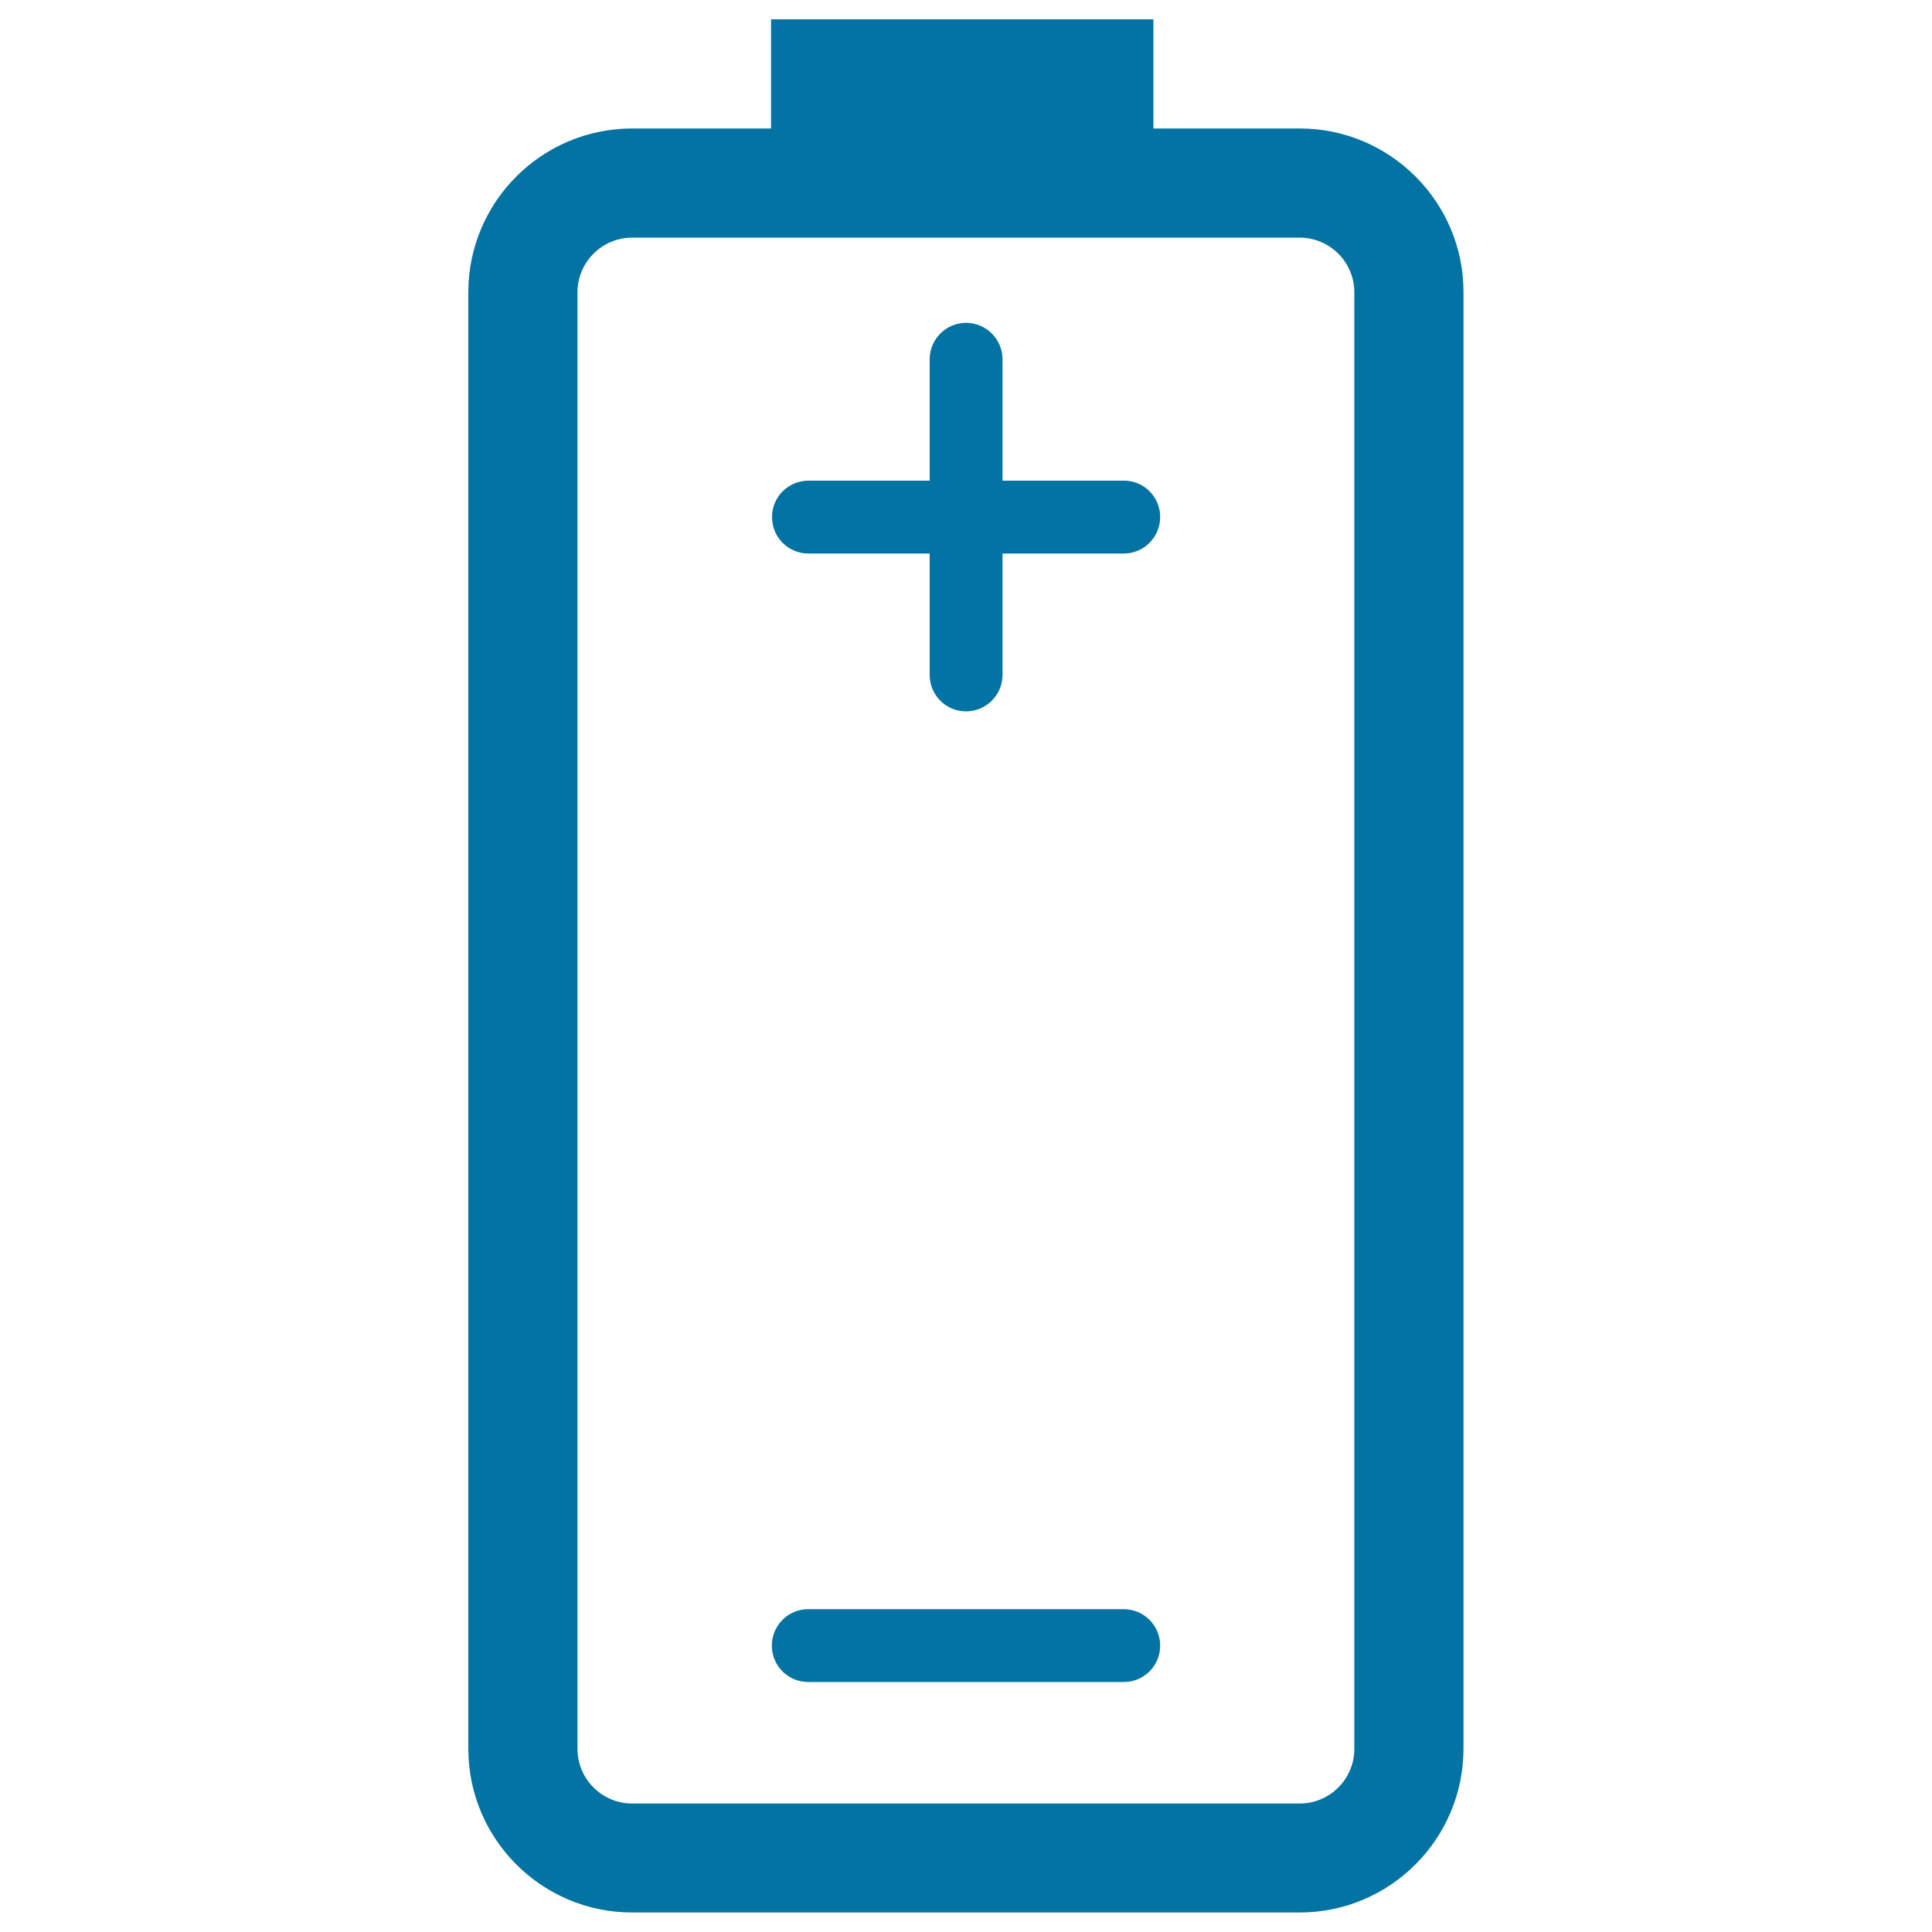
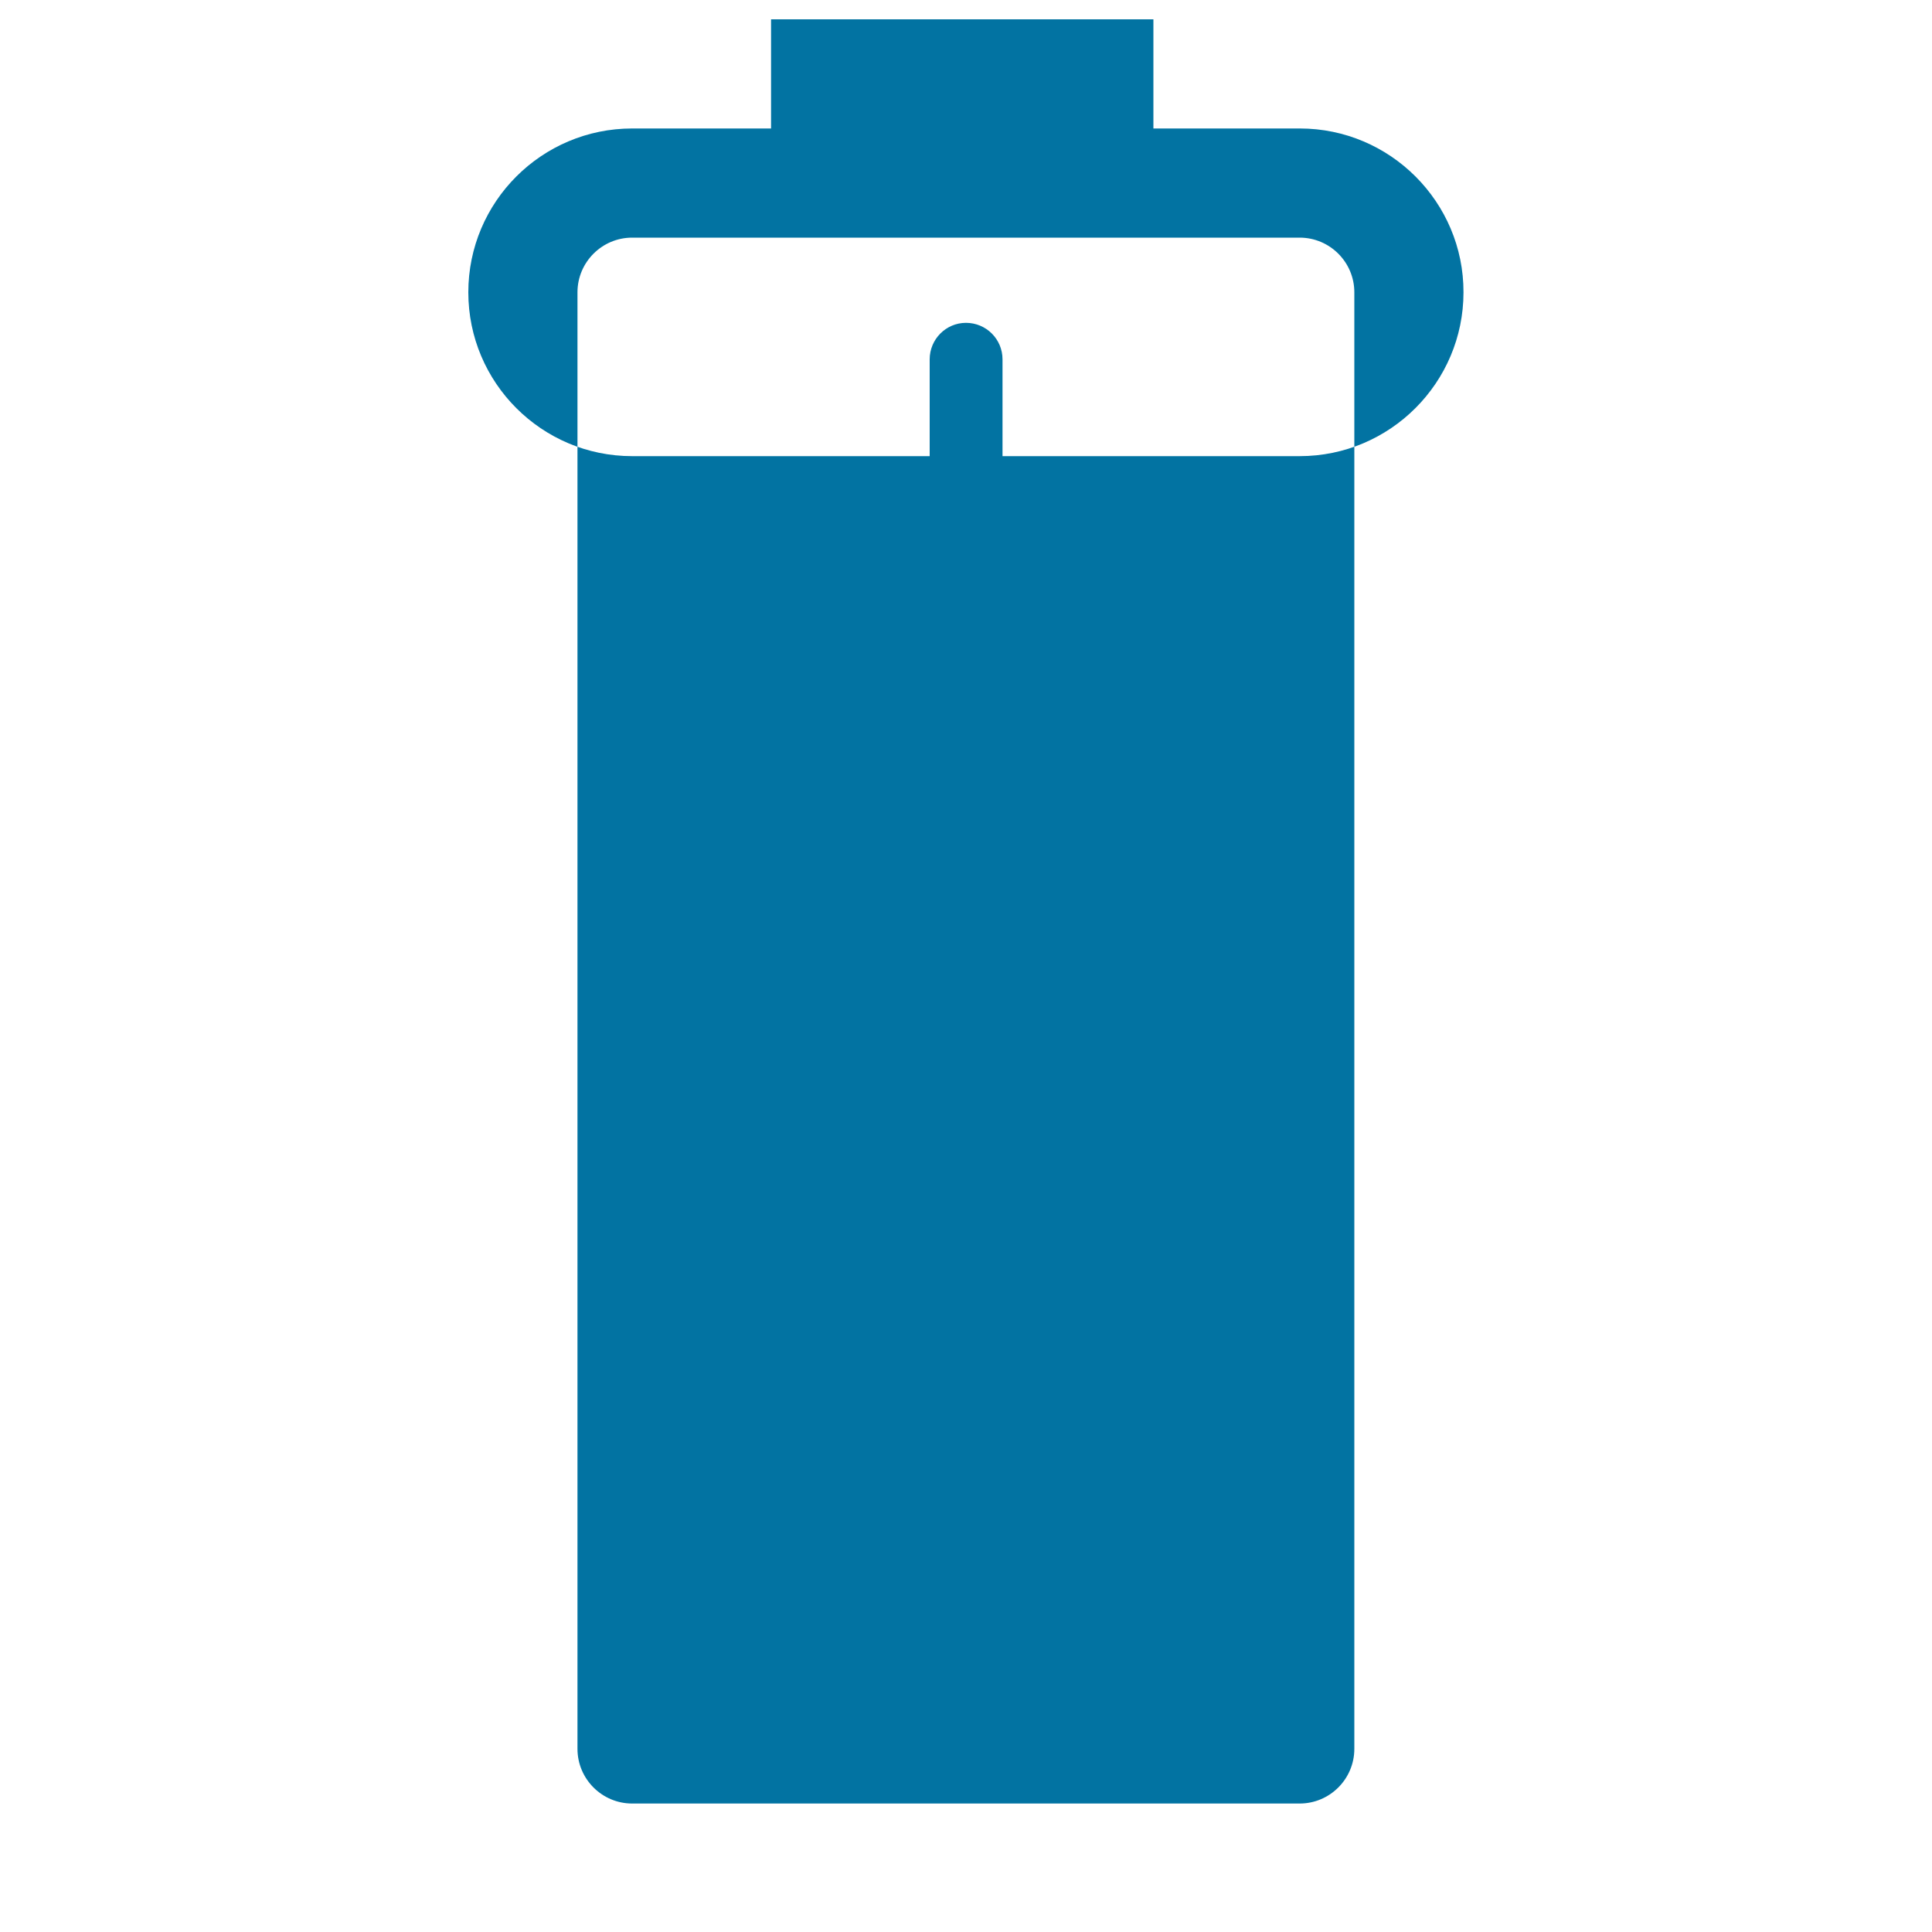
<svg xmlns="http://www.w3.org/2000/svg" viewBox="0 0 1000 1000" style="fill:#0273a2">
  <title>Battery With Plus And Minus Signs Of Positive And Negative Poles SVG icon</title>
  <g>
-     <path d="M672.8,66.5H597V10H399.1v56.5h-71.9c-46.8,0-84.8,38-84.8,84.8v753.8c0,46.8,38,84.8,84.8,84.8h345.5c46.8,0,84.8-38.1,84.8-84.8V151.3C757.6,104.6,719.5,66.5,672.8,66.5z M701,905.2c0,15.6-12.7,28.3-28.3,28.3H327.2c-15.6,0-28.3-12.7-28.3-28.3V151.3c0-15.6,12.7-28.3,28.3-28.3h345.5c15.6,0,28.3,12.7,28.3,28.3V905.2z M600.5,267.6c0,10.4-8.4,18.9-18.8,18.9h-62.8v62.8c0,10.4-8.4,18.9-18.9,18.9c-10.4,0-18.8-8.4-18.8-18.9v-62.8h-62.8c-10.4,0-18.8-8.4-18.8-18.9c0-10.4,8.4-18.8,18.8-18.8h62.8v-62.8c0-10.4,8.4-18.9,18.8-18.9c10.4,0,18.9,8.4,18.9,18.9v62.8h62.8C592.1,248.7,600.5,257.2,600.5,267.6z M600.5,851.8c0,10.4-8.4,18.8-18.8,18.8H418.3c-10.4,0-18.8-8.4-18.8-18.8c0-10.4,8.4-18.9,18.8-18.9h163.3C592.1,832.9,600.5,841.4,600.5,851.8z" />
+     <path d="M672.8,66.5H597V10H399.1v56.5h-71.9c-46.8,0-84.8,38-84.8,84.8c0,46.8,38,84.8,84.8,84.8h345.5c46.8,0,84.8-38.1,84.8-84.8V151.3C757.6,104.6,719.5,66.5,672.8,66.5z M701,905.2c0,15.6-12.7,28.3-28.3,28.3H327.2c-15.6,0-28.3-12.7-28.3-28.3V151.3c0-15.6,12.7-28.3,28.3-28.3h345.5c15.6,0,28.3,12.7,28.3,28.3V905.2z M600.5,267.6c0,10.4-8.4,18.9-18.8,18.9h-62.8v62.8c0,10.4-8.4,18.9-18.9,18.9c-10.4,0-18.8-8.4-18.8-18.9v-62.8h-62.8c-10.4,0-18.8-8.4-18.8-18.9c0-10.4,8.4-18.8,18.8-18.8h62.8v-62.8c0-10.4,8.4-18.9,18.8-18.9c10.4,0,18.9,8.4,18.9,18.9v62.8h62.8C592.1,248.7,600.5,257.2,600.5,267.6z M600.5,851.8c0,10.4-8.4,18.8-18.8,18.8H418.3c-10.4,0-18.8-8.4-18.8-18.8c0-10.4,8.4-18.9,18.8-18.9h163.3C592.1,832.9,600.5,841.4,600.5,851.8z" />
  </g>
</svg>